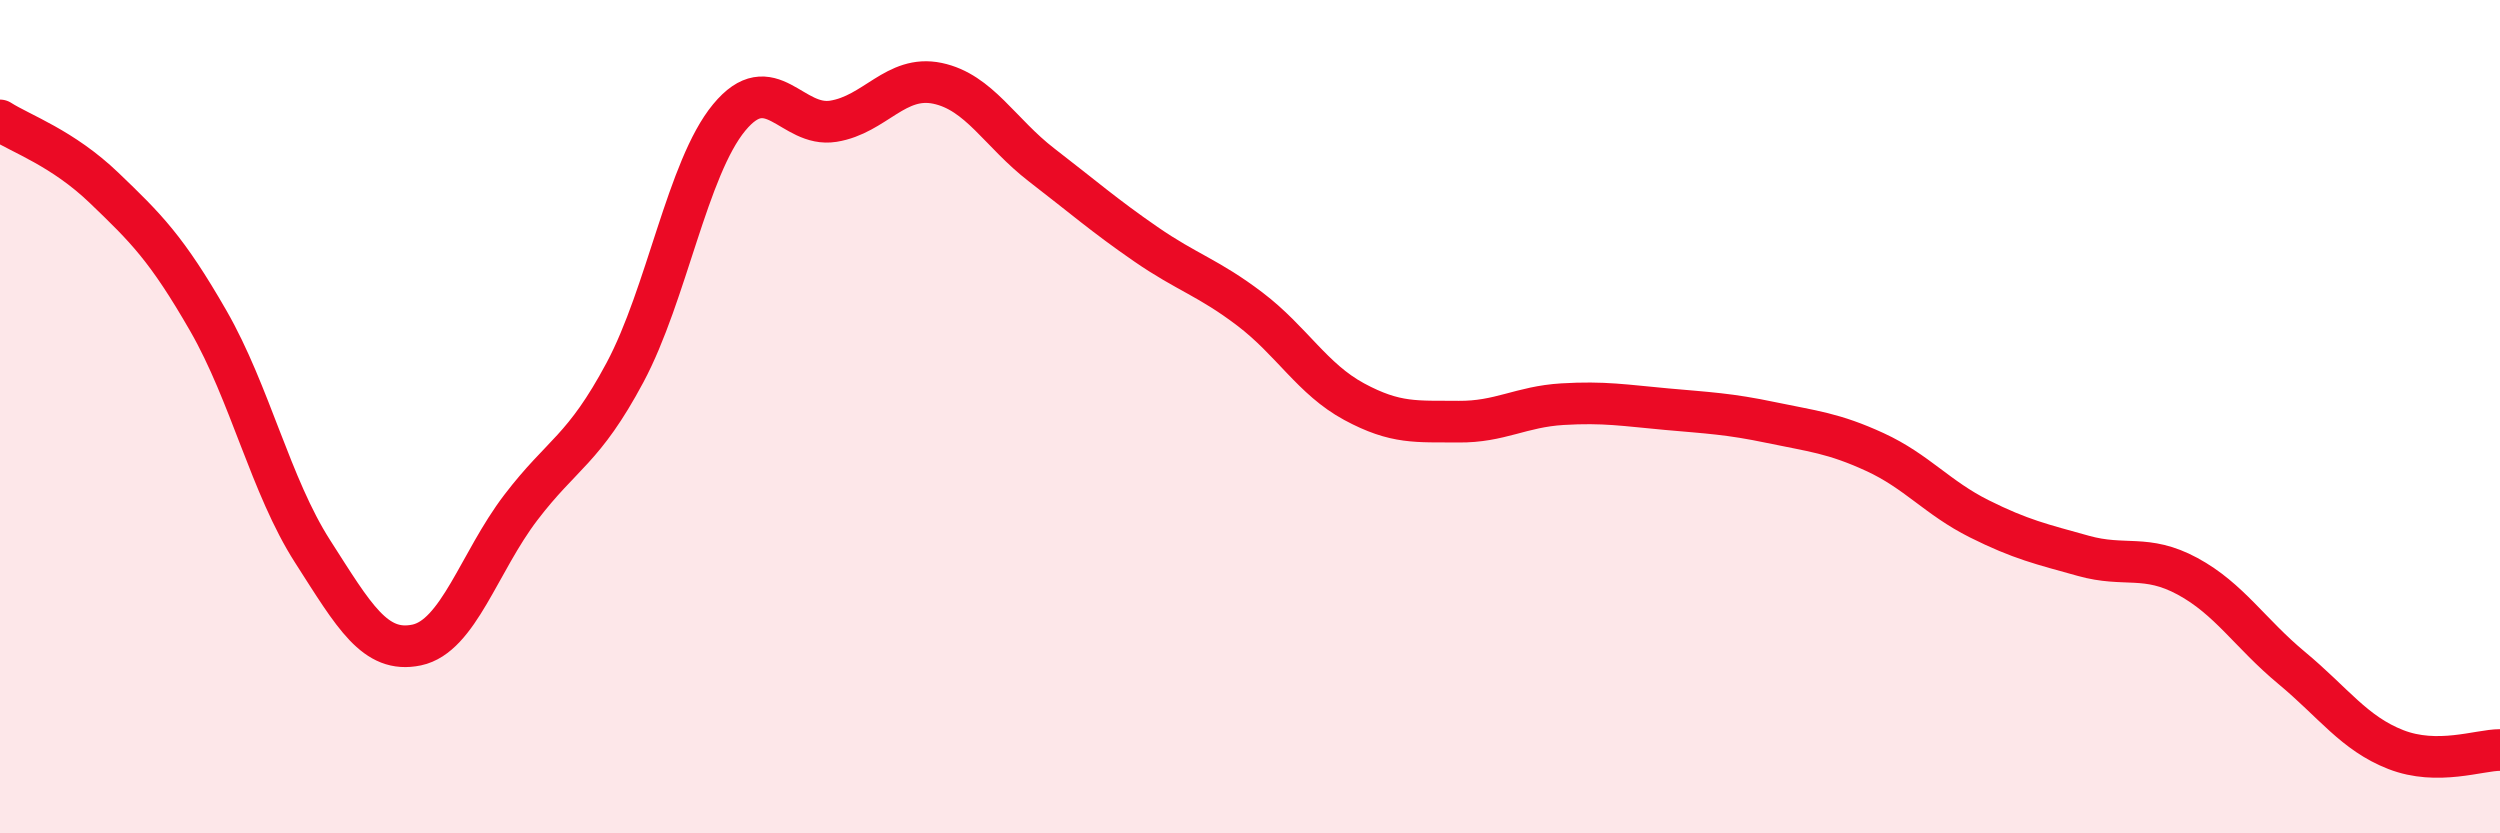
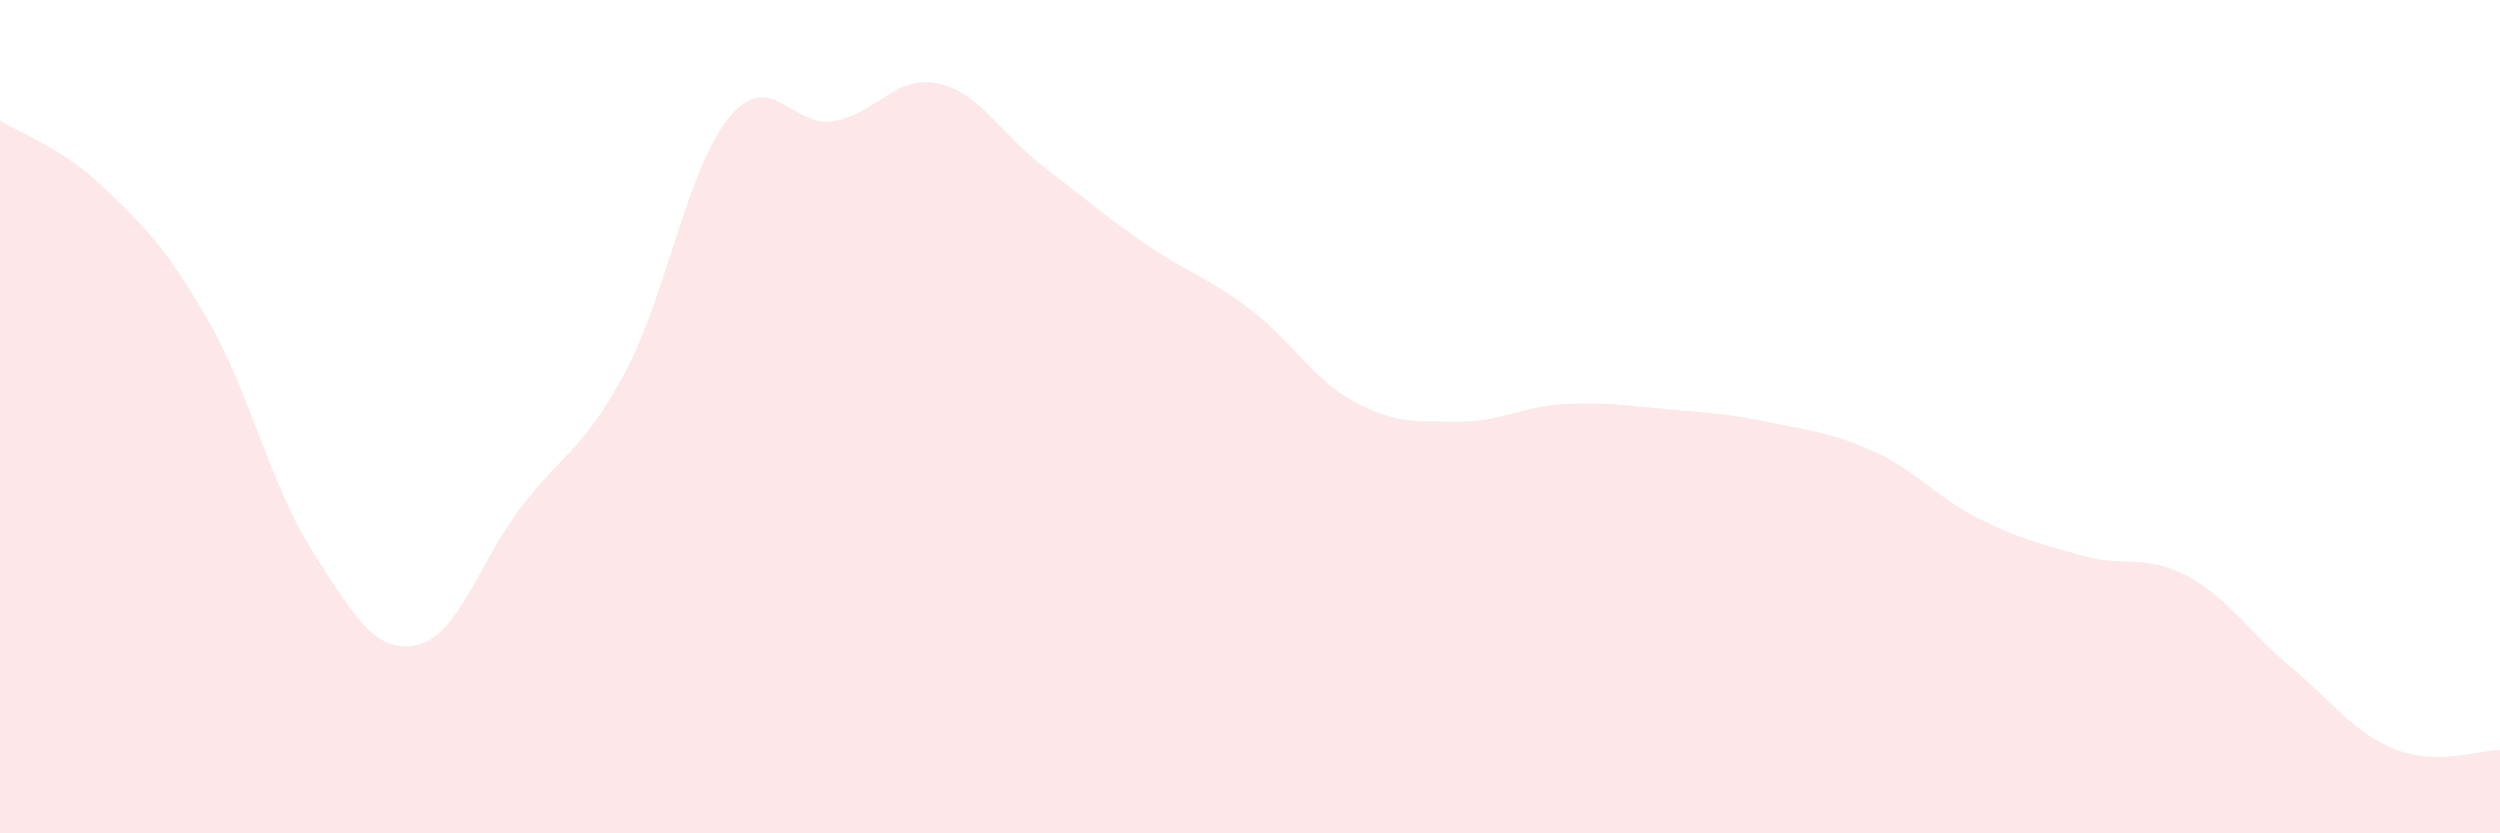
<svg xmlns="http://www.w3.org/2000/svg" width="60" height="20" viewBox="0 0 60 20">
  <path d="M 0,2.89 C 0.5,3.21 1.5,3.55 2.5,4.51 C 3.5,5.47 4,5.96 5,7.7 C 6,9.44 6.5,11.67 7.5,13.23 C 8.5,14.79 9,15.69 10,15.48 C 11,15.27 11.5,13.49 12.5,12.18 C 13.5,10.87 14,10.81 15,8.94 C 16,7.07 16.5,4.03 17.5,2.82 C 18.5,1.61 19,3.07 20,2.91 C 21,2.75 21.5,1.79 22.5,2 C 23.5,2.21 24,3.19 25,3.96 C 26,4.73 26.5,5.17 27.5,5.86 C 28.5,6.55 29,6.66 30,7.42 C 31,8.18 31.5,9.1 32.5,9.64 C 33.5,10.18 34,10.11 35,10.12 C 36,10.13 36.5,9.76 37.5,9.7 C 38.5,9.64 39,9.73 40,9.82 C 41,9.91 41.5,9.93 42.5,10.14 C 43.5,10.35 44,10.39 45,10.85 C 46,11.31 46.5,11.95 47.5,12.45 C 48.5,12.95 49,13.06 50,13.34 C 51,13.62 51.5,13.29 52.5,13.83 C 53.5,14.37 54,15.2 55,16.03 C 56,16.86 56.5,17.6 57.5,17.99 C 58.5,18.38 59.5,18 60,18L60 20L0 20Z" fill="#EB0A25" opacity="0.1" stroke-linecap="round" stroke-linejoin="round" />
-   <path d="M 0,2.89 C 0.5,3.21 1.5,3.55 2.5,4.51 C 3.5,5.47 4,5.96 5,7.7 C 6,9.44 6.5,11.67 7.5,13.23 C 8.5,14.79 9,15.69 10,15.48 C 11,15.27 11.5,13.49 12.5,12.18 C 13.5,10.87 14,10.81 15,8.94 C 16,7.07 16.5,4.03 17.5,2.82 C 18.5,1.61 19,3.07 20,2.91 C 21,2.75 21.5,1.79 22.5,2 C 23.5,2.21 24,3.19 25,3.96 C 26,4.73 26.5,5.17 27.5,5.86 C 28.5,6.55 29,6.66 30,7.42 C 31,8.18 31.5,9.1 32.5,9.64 C 33.5,10.18 34,10.11 35,10.12 C 36,10.13 36.5,9.76 37.5,9.7 C 38.5,9.64 39,9.73 40,9.82 C 41,9.91 41.5,9.93 42.5,10.14 C 43.5,10.35 44,10.39 45,10.85 C 46,11.31 46.5,11.95 47.5,12.45 C 48.5,12.95 49,13.06 50,13.34 C 51,13.62 51.5,13.29 52.5,13.83 C 53.5,14.37 54,15.2 55,16.03 C 56,16.86 56.5,17.6 57.5,17.99 C 58.5,18.38 59.5,18 60,18" stroke="#EB0A25" stroke-width="1" fill="none" stroke-linecap="round" stroke-linejoin="round" />
</svg>